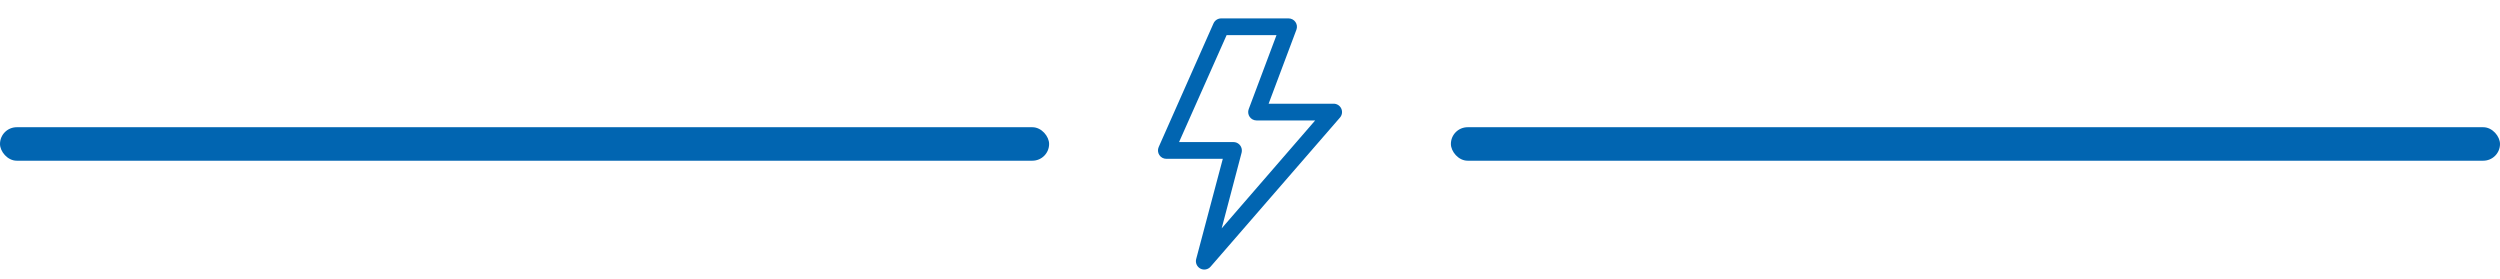
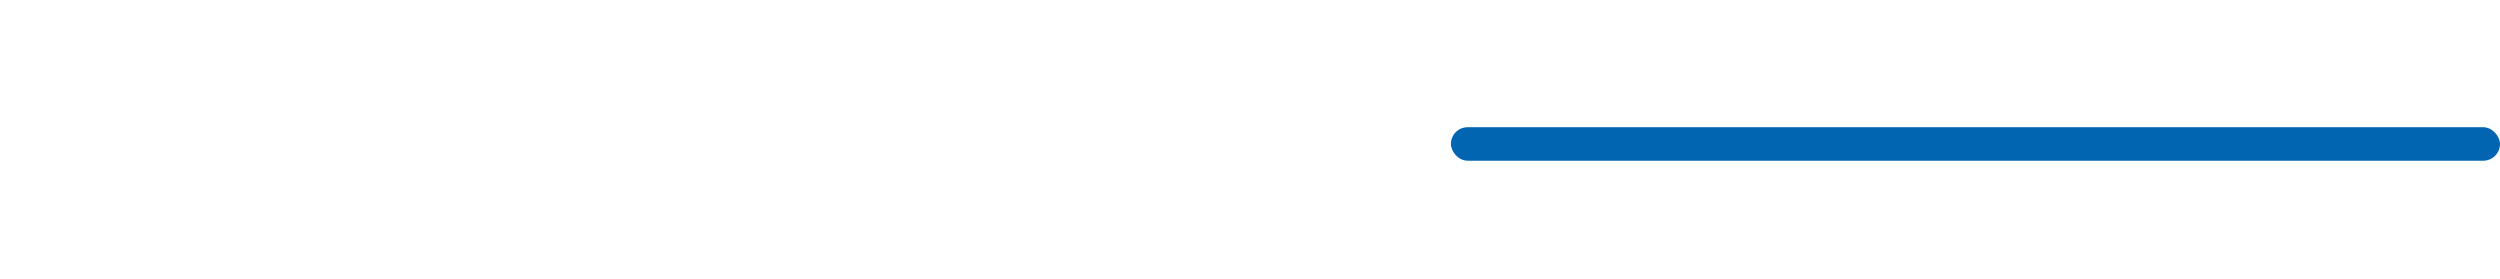
<svg xmlns="http://www.w3.org/2000/svg" width="224" height="25" viewBox="0 0 224 25" fill="none">
-   <rect y="11.399" width="94" height="3" rx="1.5" fill="#0165B1" />
  <g clip-path="url(#clip0_499_69)">
-     <path d="M120.179 9.73C120.119 9.6 120.024 9.49 119.904 9.412C119.783 9.334 119.643 9.292 119.5 9.292H113.669L116.159 2.662C116.201 2.548 116.216 2.426 116.201 2.306C116.186 2.186 116.142 2.072 116.073 1.972C116.004 1.873 115.912 1.791 115.805 1.735C115.698 1.679 115.579 1.649 115.458 1.649H109.413C109.268 1.65 109.127 1.692 109.005 1.771C108.884 1.851 108.789 1.963 108.73 2.095L103.818 13.177C103.767 13.291 103.746 13.415 103.756 13.54C103.766 13.664 103.806 13.784 103.874 13.888C103.942 13.993 104.034 14.079 104.144 14.139C104.253 14.198 104.376 14.23 104.5 14.23H109.563L108.513 18.179L107.178 23.208C107.134 23.372 107.147 23.547 107.215 23.702C107.283 23.858 107.402 23.986 107.552 24.066C107.703 24.145 107.875 24.171 108.042 24.139C108.209 24.107 108.361 24.02 108.471 23.89L120.063 10.533C120.157 10.424 120.218 10.291 120.239 10.149C120.259 10.007 120.239 9.861 120.179 9.73ZM109.461 20.463L111.25 13.672C111.268 13.593 111.274 13.512 111.269 13.432C111.257 13.241 111.172 13.063 111.033 12.933C110.893 12.802 110.71 12.73 110.519 12.73H105.644L109.904 3.149H114.374L111.884 9.779C111.841 9.893 111.827 10.015 111.842 10.135C111.858 10.256 111.902 10.371 111.971 10.47C112.04 10.57 112.133 10.651 112.24 10.707C112.348 10.763 112.468 10.792 112.589 10.792H117.839L109.461 20.463Z" fill="#0165B1" />
-   </g>
+     </g>
  <rect x="130" y="11.399" width="94" height="3" rx="1.5" fill="#0165B1" />
  <defs>
    <clipPath id="clip0_499_69">
      <rect width="24" height="24" fill="white" transform="translate(100 0.899)" />
    </clipPath>
  </defs>
</svg>